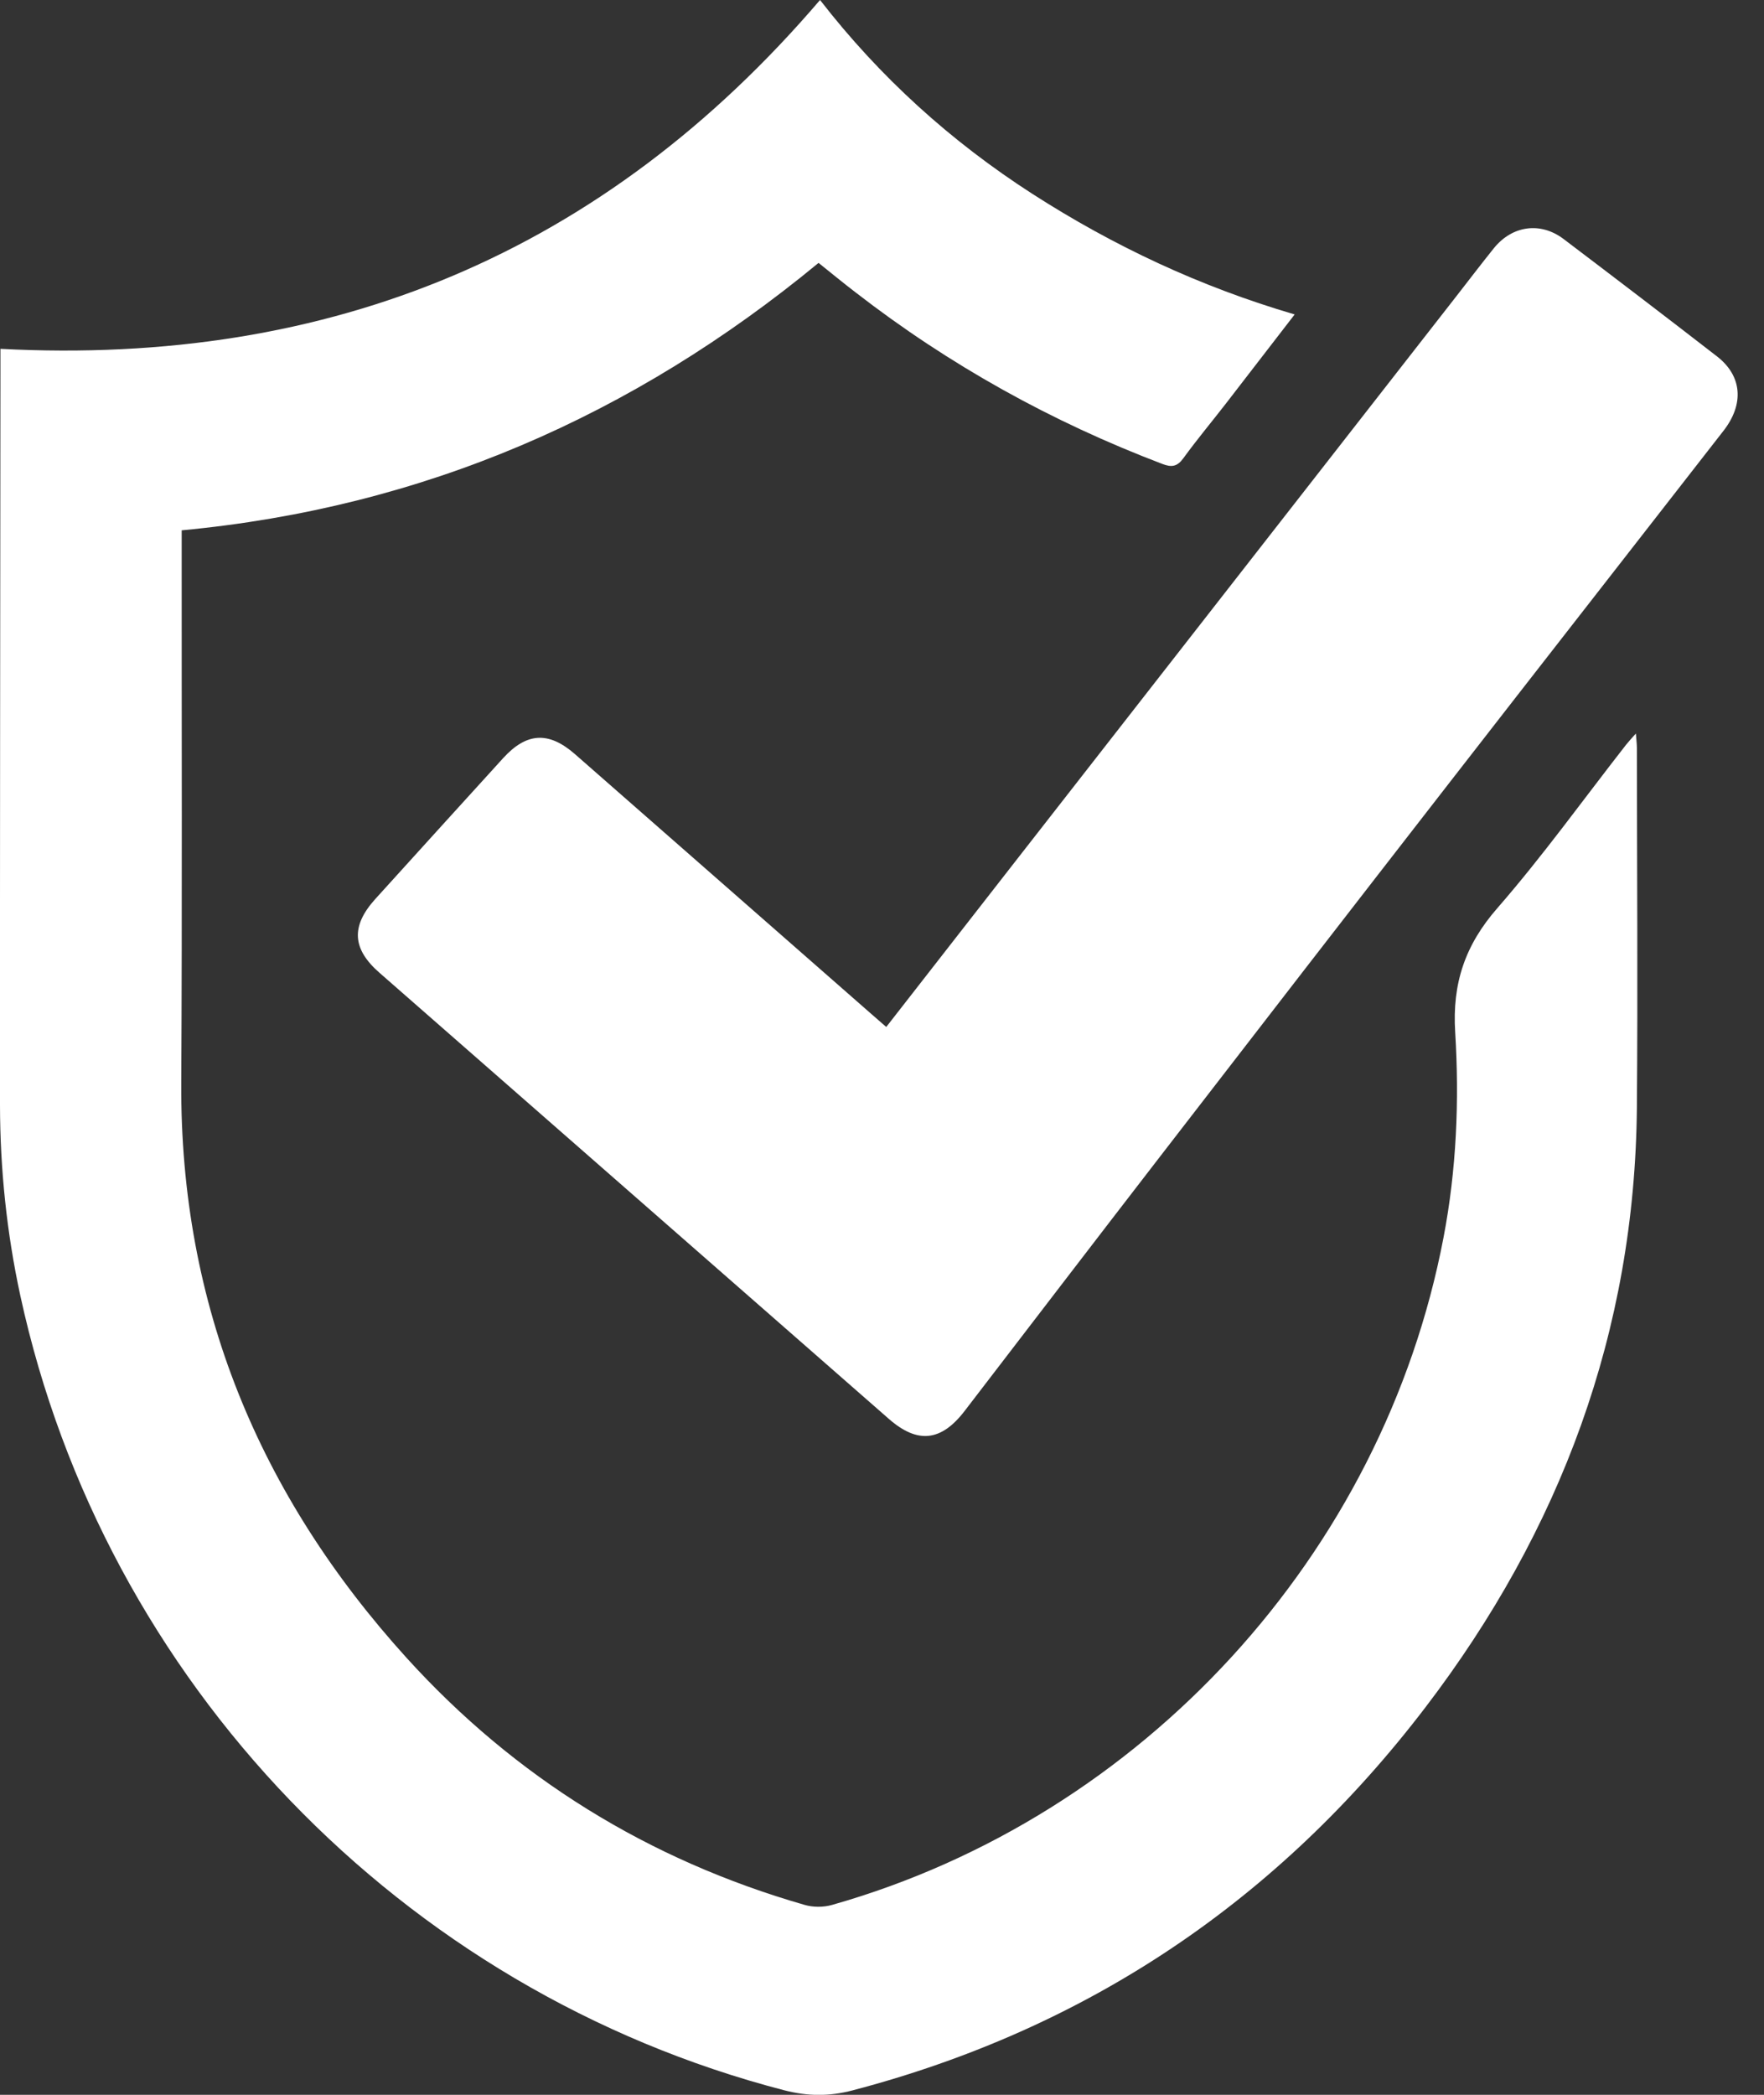
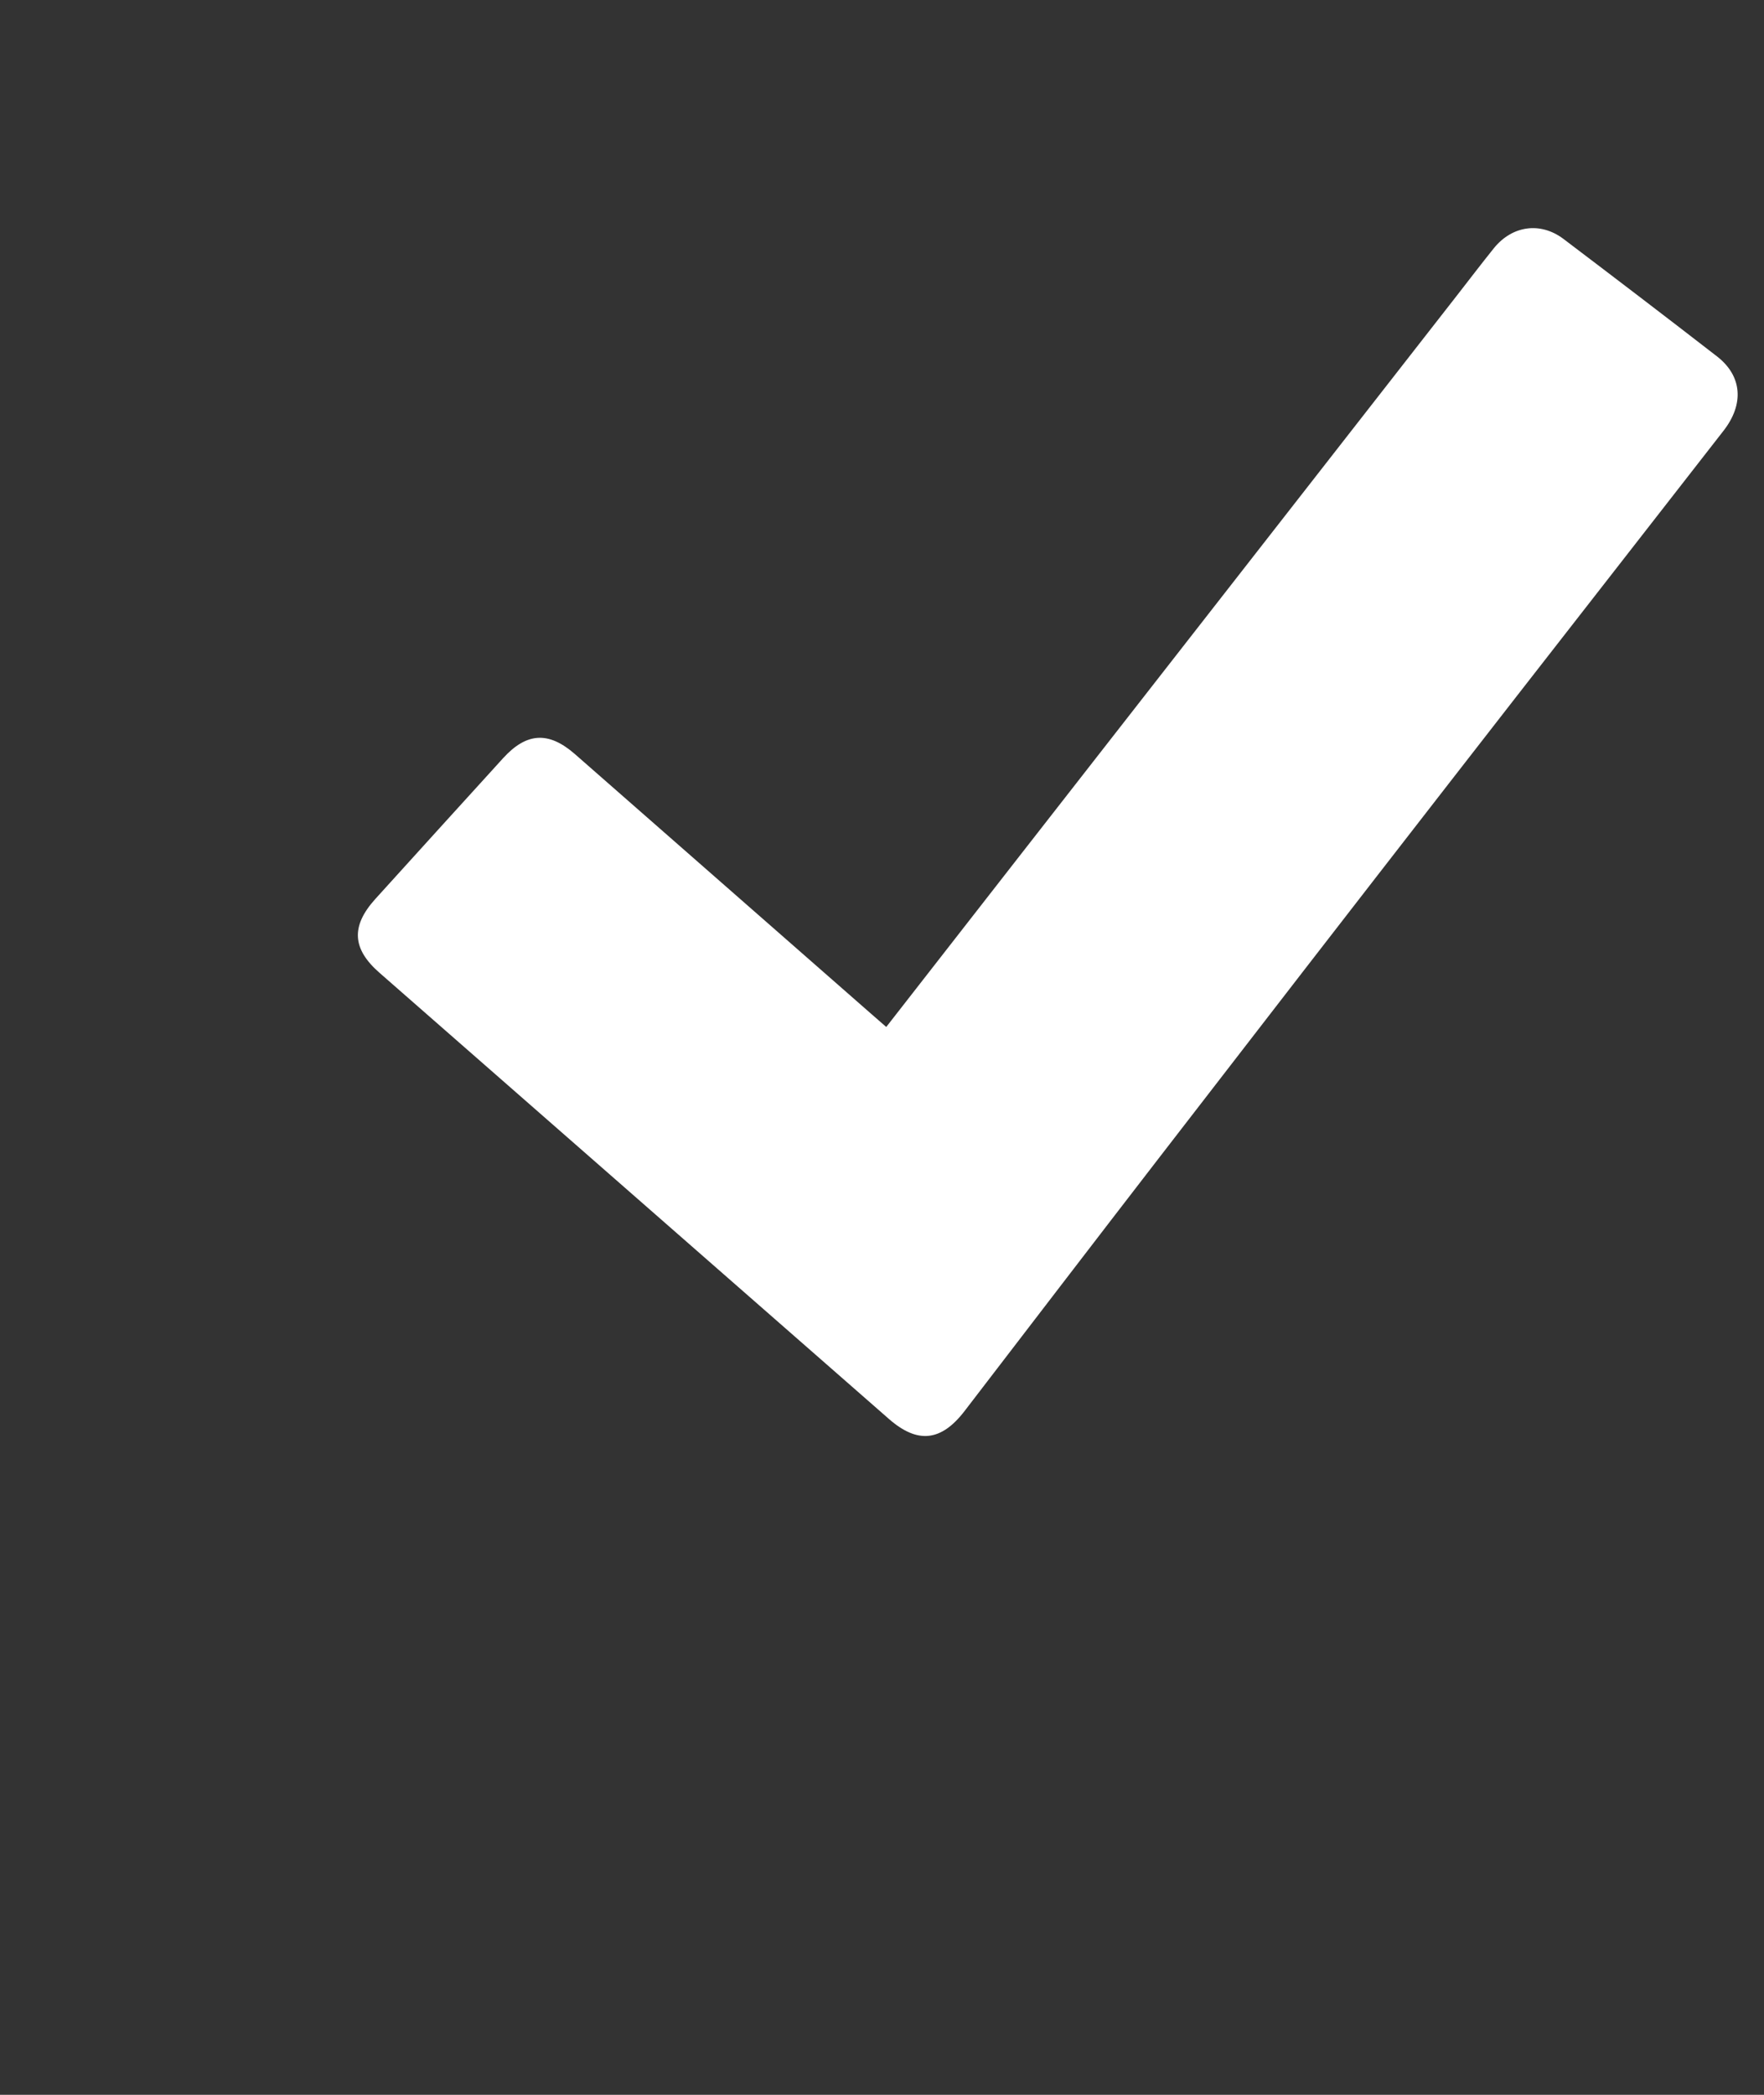
<svg xmlns="http://www.w3.org/2000/svg" width="16" height="19" viewBox="0 0 16 19" fill="none">
  <rect x="0" y="0" width="16" height="19" fill="#333333" stroke="none" />
  <g clip-path="url(#clip0_599_224)">
-     <path d="M7.424 2.385C5.741 3.773 3.836 4.604 1.648 4.81C1.648 4.87 1.648 4.926 1.648 4.981C1.647 6.596 1.653 8.21 1.644 9.824C1.633 11.836 2.35 13.561 3.688 15.037C4.675 16.125 5.884 16.87 7.297 17.277C7.375 17.3 7.47 17.3 7.549 17.277C10.366 16.477 12.545 14.095 13.093 11.225C13.211 10.609 13.237 9.984 13.199 9.362C13.171 8.919 13.289 8.571 13.582 8.236C13.994 7.763 14.361 7.251 14.748 6.756C14.771 6.727 14.796 6.7 14.838 6.653C14.842 6.712 14.847 6.748 14.847 6.783C14.848 7.871 14.856 8.959 14.847 10.046C14.829 12.075 14.154 13.88 12.931 15.483C11.597 17.232 9.867 18.4 7.732 18.96C7.518 19.016 7.322 19.013 7.11 18.958C3.642 18.057 0.944 15.253 0.184 11.75C0.061 11.181 0.001 10.605 0 10.024C-0.001 7.795 0.002 5.567 0.004 3.339C0.004 3.287 0.004 3.236 0.004 3.164C3 3.321 5.478 2.292 7.438 0C7.98 0.699 8.624 1.282 9.365 1.759C10.101 2.232 10.884 2.6 11.743 2.852C11.528 3.131 11.323 3.397 11.118 3.662C10.991 3.826 10.857 3.986 10.735 4.154C10.679 4.232 10.628 4.241 10.543 4.208C9.538 3.826 8.609 3.31 7.759 2.651C7.648 2.566 7.54 2.477 7.424 2.384L7.424 2.385Z" fill="white" />
    <path d="M8.039 9.314C8.433 8.808 8.816 8.317 9.199 7.826C10.536 6.112 11.874 4.399 13.211 2.685C13.324 2.54 13.435 2.394 13.55 2.251C13.716 2.046 13.971 2.009 14.181 2.167C14.647 2.52 15.111 2.874 15.573 3.232C15.802 3.409 15.822 3.665 15.632 3.908C14.802 4.975 13.969 6.04 13.139 7.109C12.268 8.23 11.399 9.353 10.532 10.477C9.936 11.249 9.343 12.024 8.749 12.798C8.537 13.074 8.323 13.097 8.064 12.871C6.524 11.522 4.983 10.173 3.443 8.824C3.194 8.607 3.181 8.401 3.404 8.154C3.79 7.728 4.176 7.302 4.563 6.877C4.776 6.643 4.976 6.631 5.215 6.84C6.113 7.627 7.01 8.413 7.907 9.2C7.947 9.235 7.986 9.269 8.039 9.315L8.039 9.314Z" fill="white" />
  </g>
  <defs>
    <clipPath id="clip0_599_224">
      <rect width="15.761" height="19" fill="white" />
    </clipPath>
  </defs>
</svg>